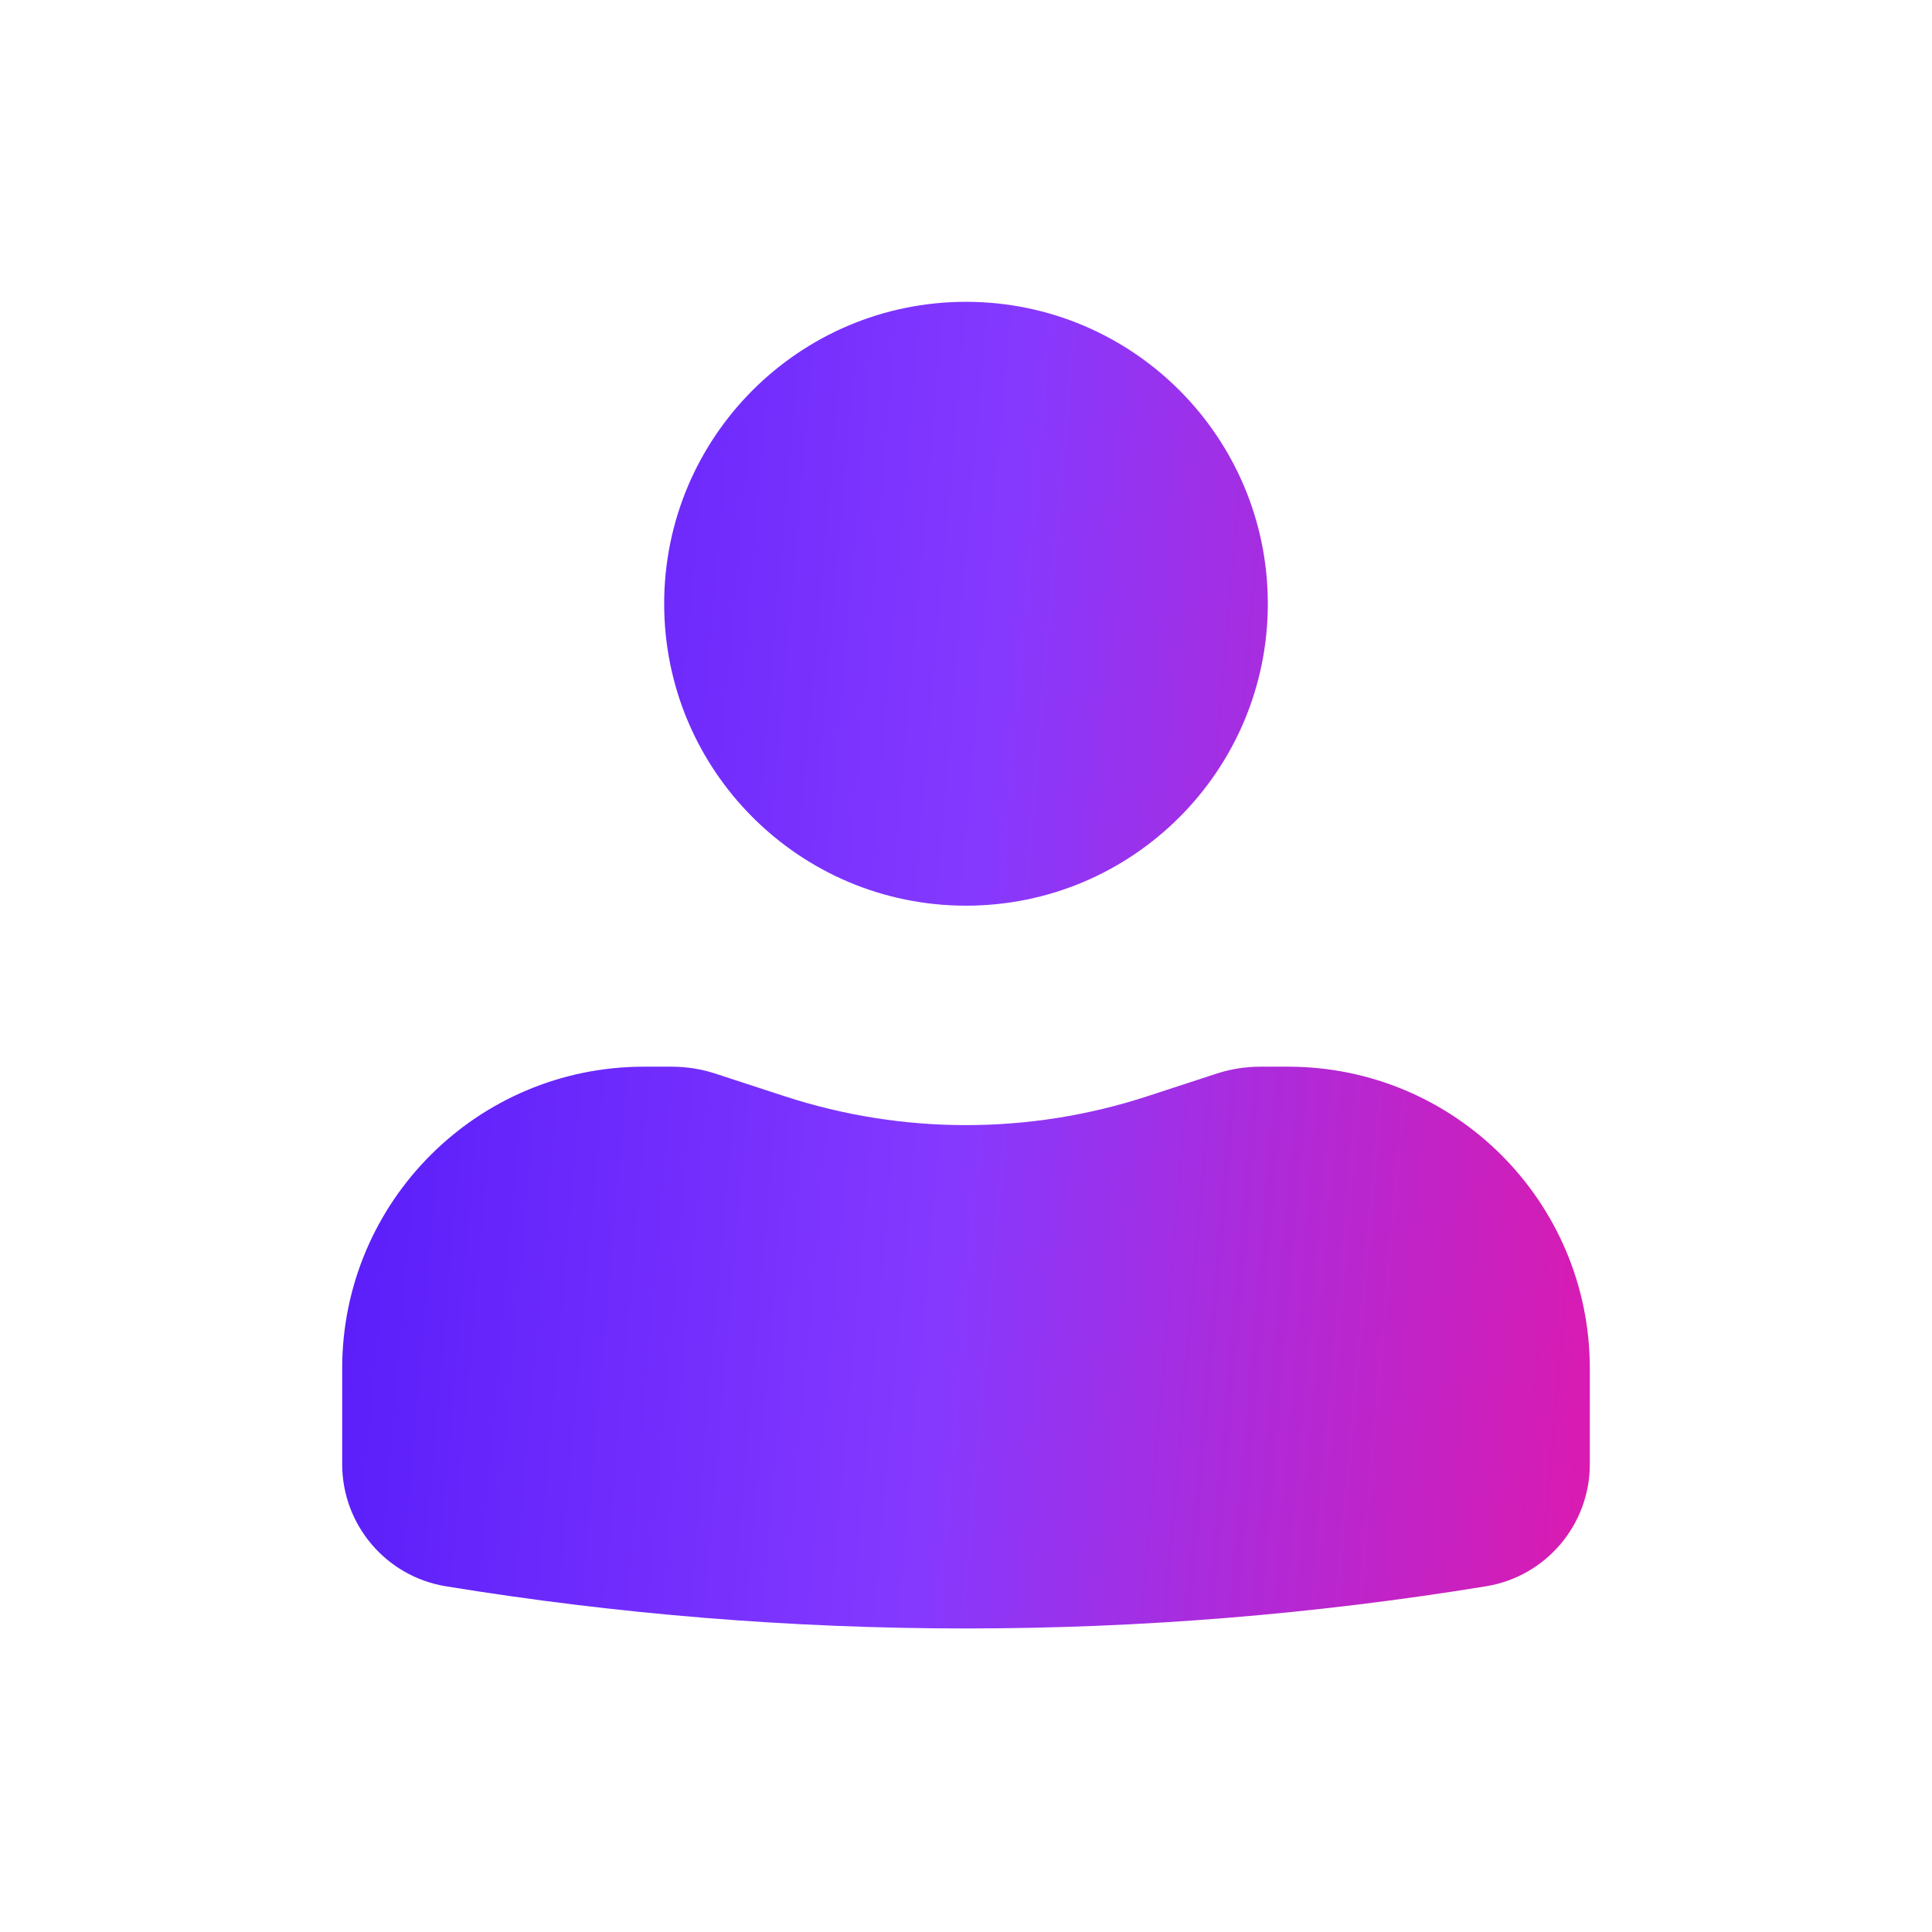
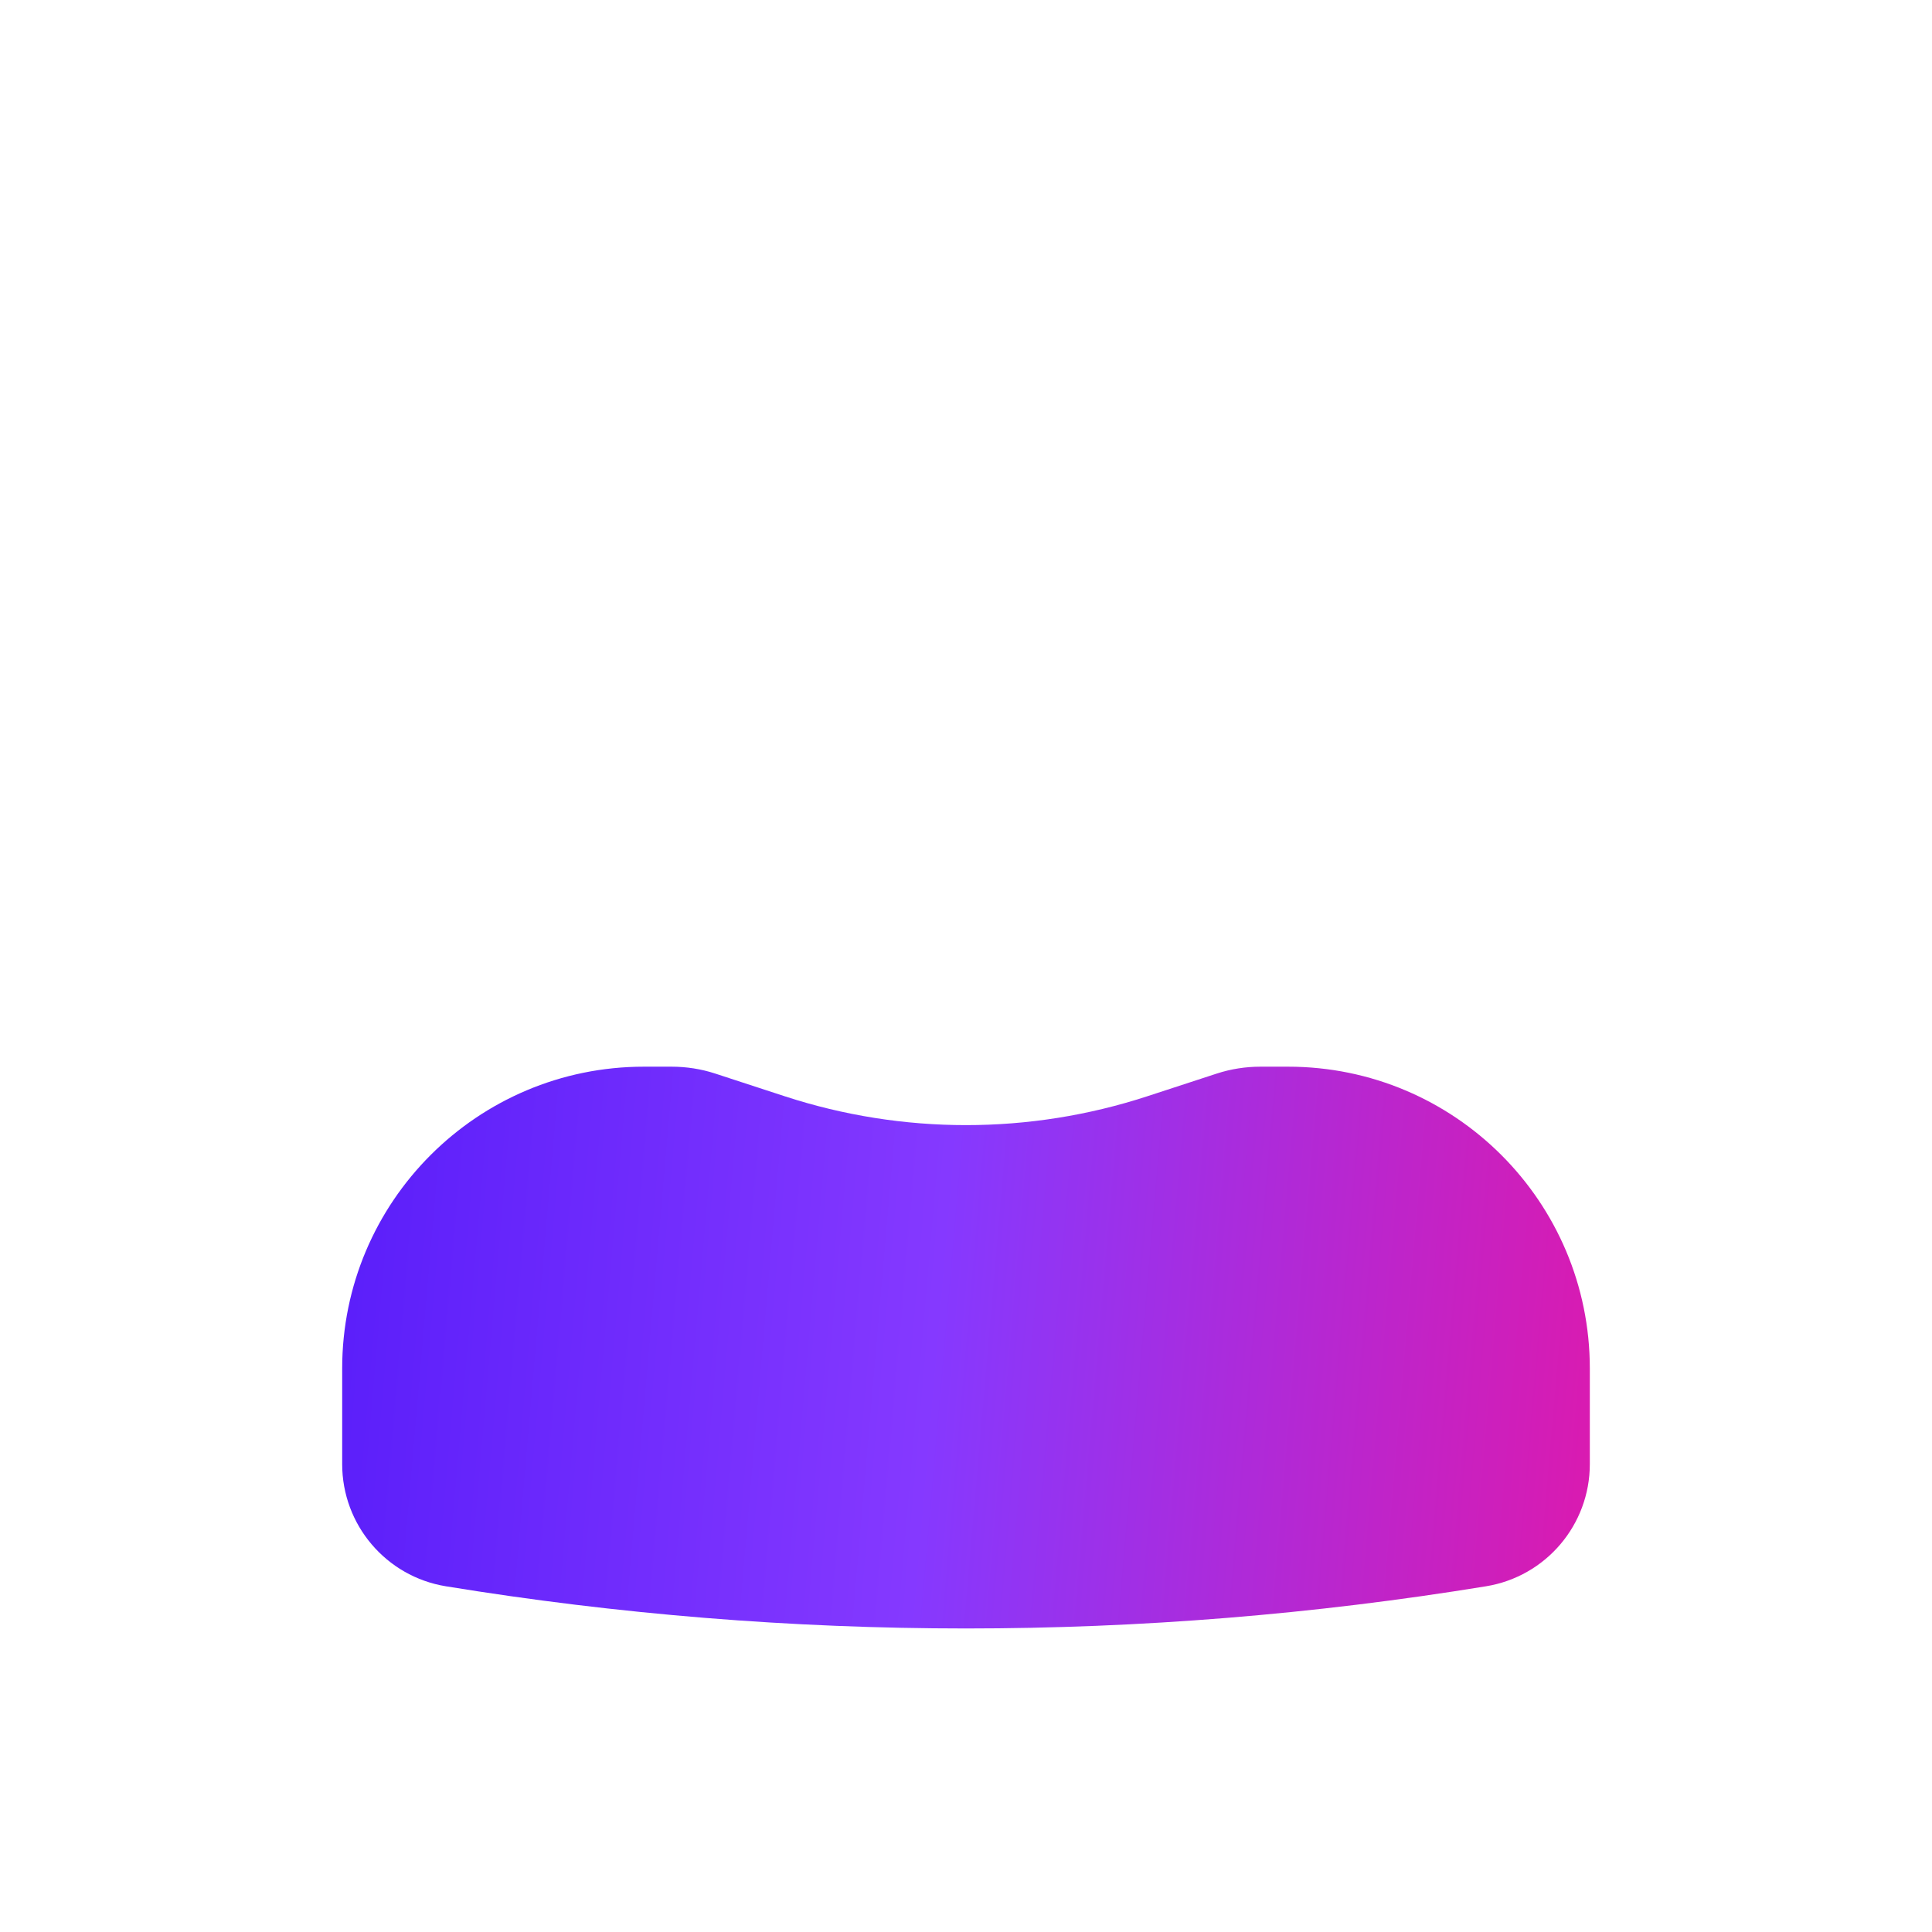
<svg xmlns="http://www.w3.org/2000/svg" width="18" height="18" viewBox="0 0 18 18" fill="none">
-   <path d="M9 2.812C7.447 2.812 6.188 4.072 6.188 5.625C6.188 7.178 7.447 8.438 9 8.438C10.553 8.438 11.812 7.178 11.812 5.625C11.812 4.072 10.553 2.812 9 2.812Z" fill="url(#paint0_linear_1_87)" />
  <path d="M6 9.938C4.447 9.938 3.188 11.197 3.188 12.75V13.641C3.188 14.206 3.597 14.688 4.154 14.779C7.364 15.303 10.636 15.303 13.845 14.779C14.403 14.688 14.812 14.206 14.812 13.641V12.75C14.812 11.197 13.553 9.938 12 9.938H11.744C11.606 9.938 11.469 9.959 11.337 10.002L10.688 10.214C9.591 10.572 8.409 10.572 7.312 10.214L6.663 10.002C6.532 9.959 6.394 9.938 6.256 9.938H6Z" fill="url(#paint1_linear_1_87)" />
  <defs>
    <linearGradient id="paint0_linear_1_87" x1="3.188" y1="2.812" x2="15.787" y2="3.902" gradientUnits="userSpaceOnUse">
      <stop stop-color="#551BF9" />
      <stop offset="0.5" stop-color="#8539FF" />
      <stop offset="1" stop-color="#DB1AAF" />
    </linearGradient>
    <linearGradient id="paint1_linear_1_87" x1="3.188" y1="2.812" x2="15.787" y2="3.902" gradientUnits="userSpaceOnUse">
      <stop stop-color="#551BF9" />
      <stop offset="0.5" stop-color="#8539FF" />
      <stop offset="1" stop-color="#DB1AAF" />
    </linearGradient>
  </defs>
</svg>